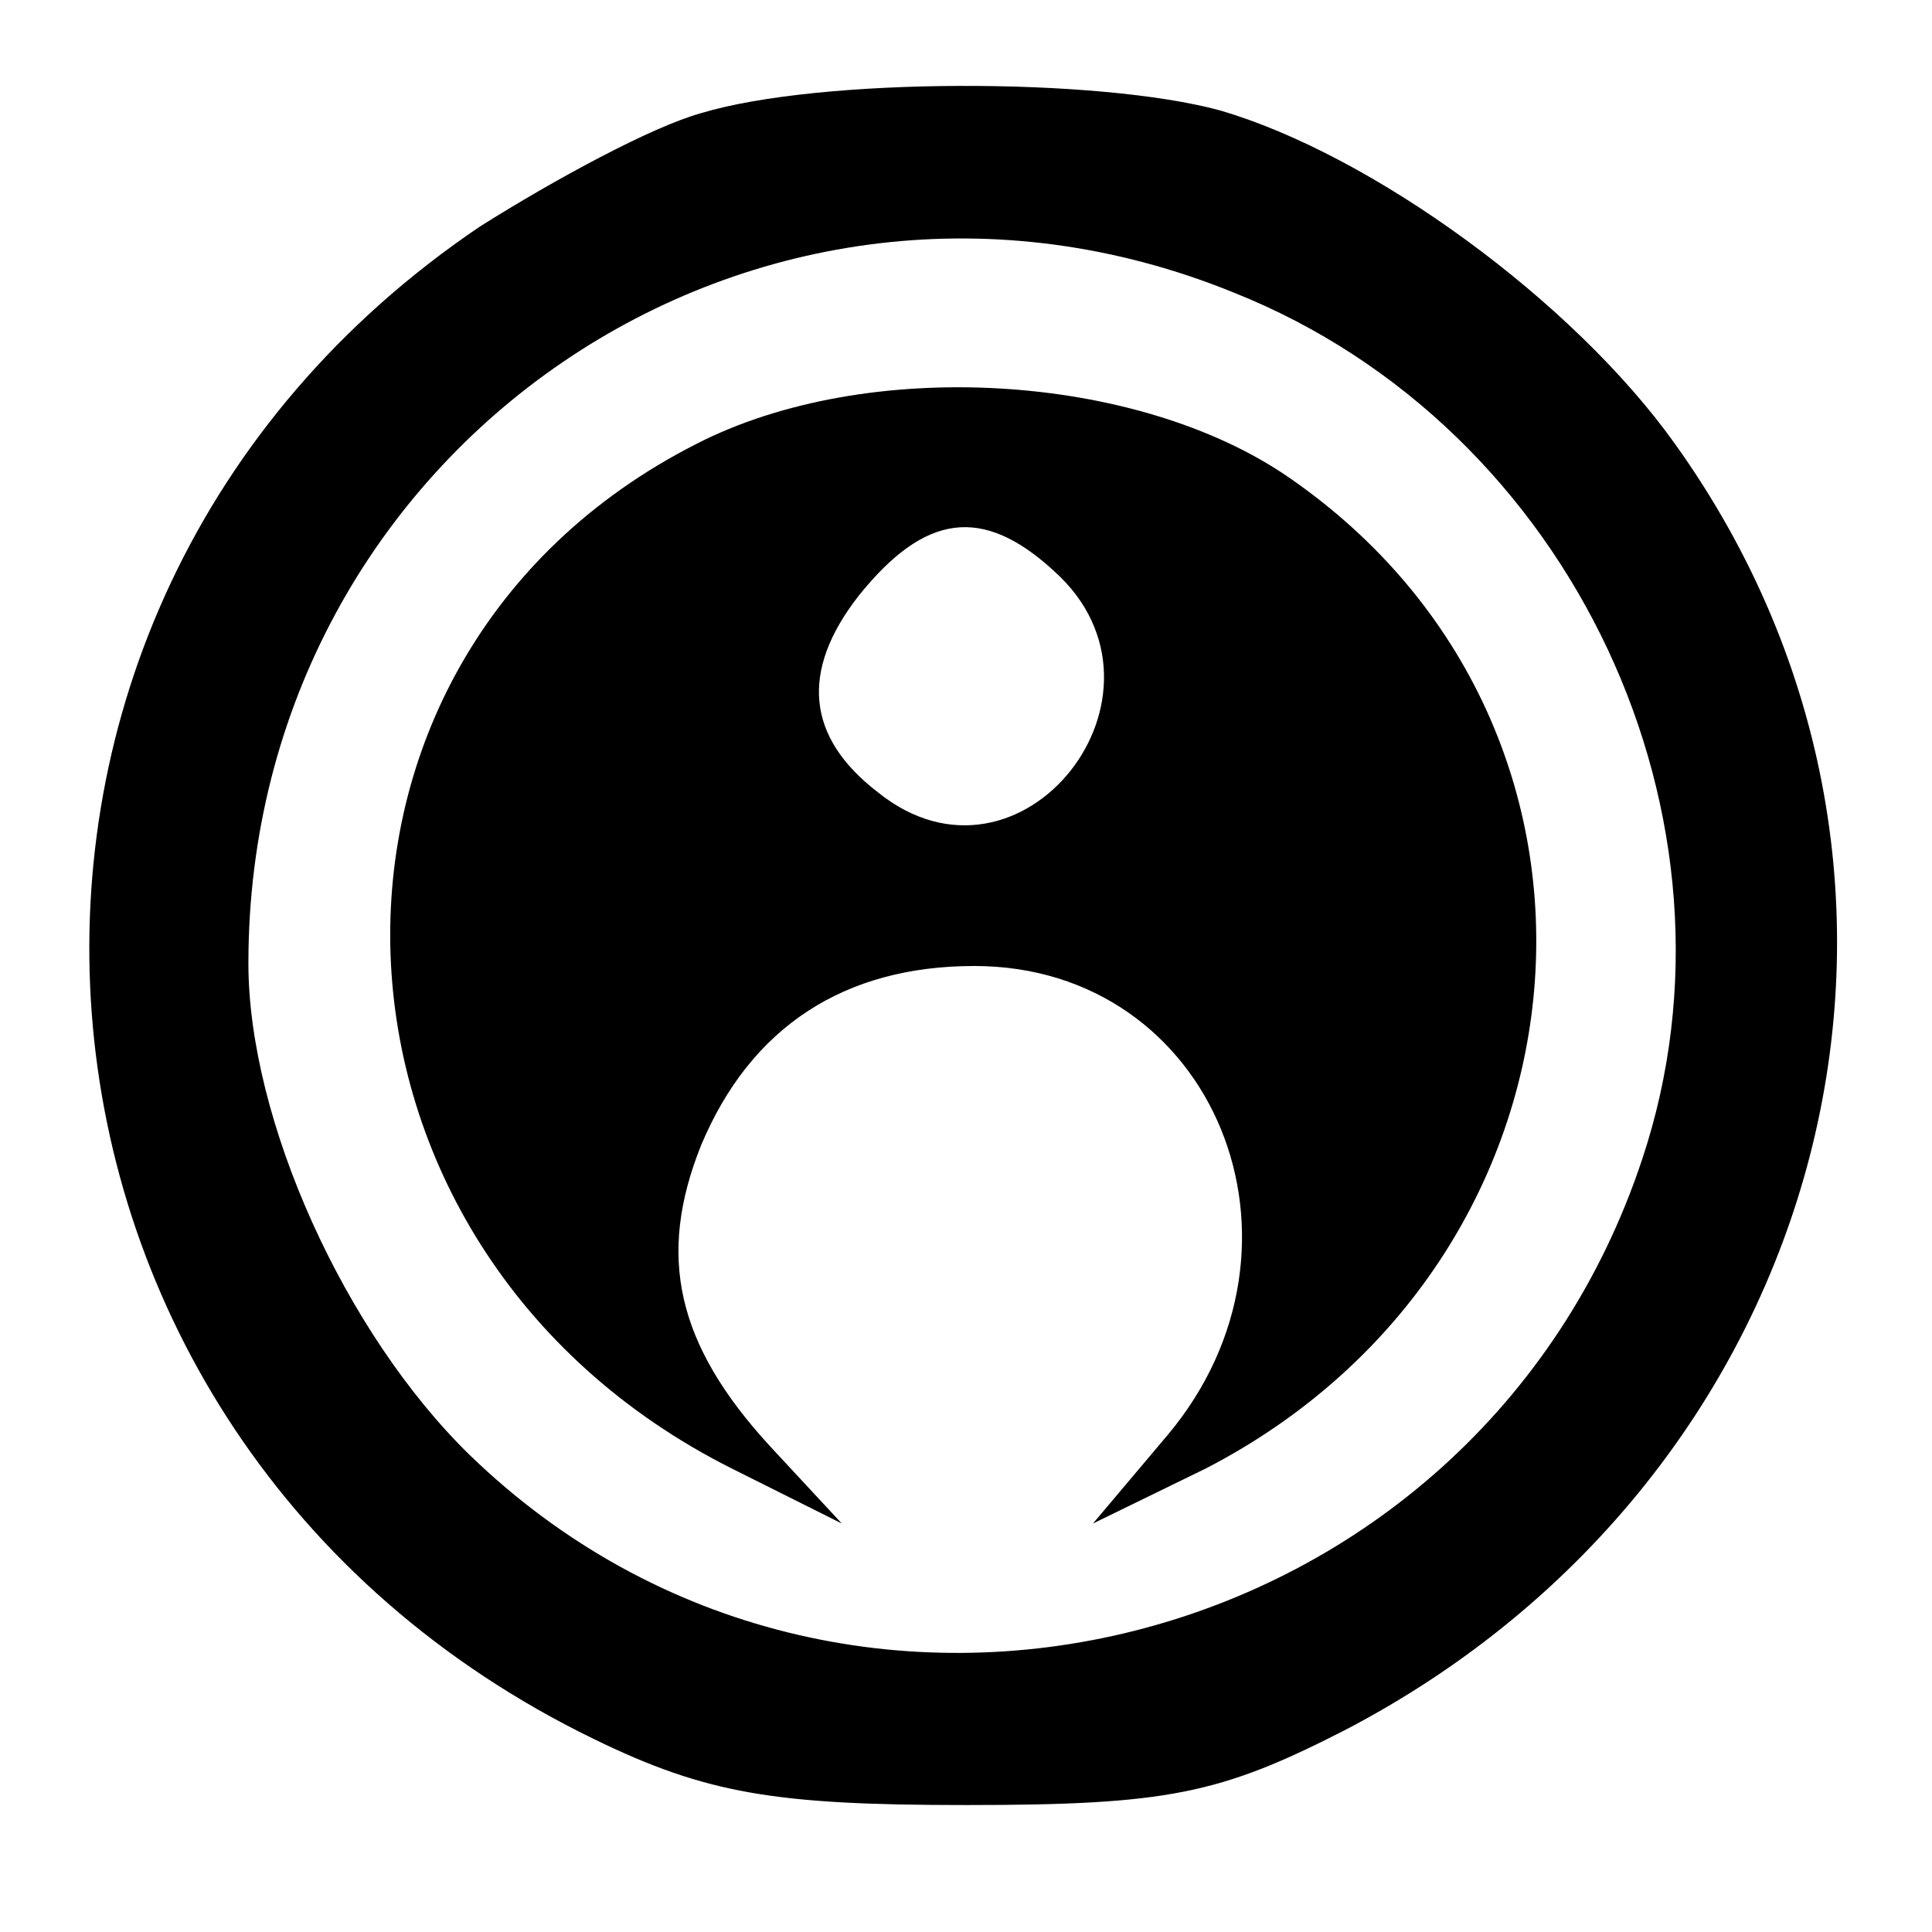
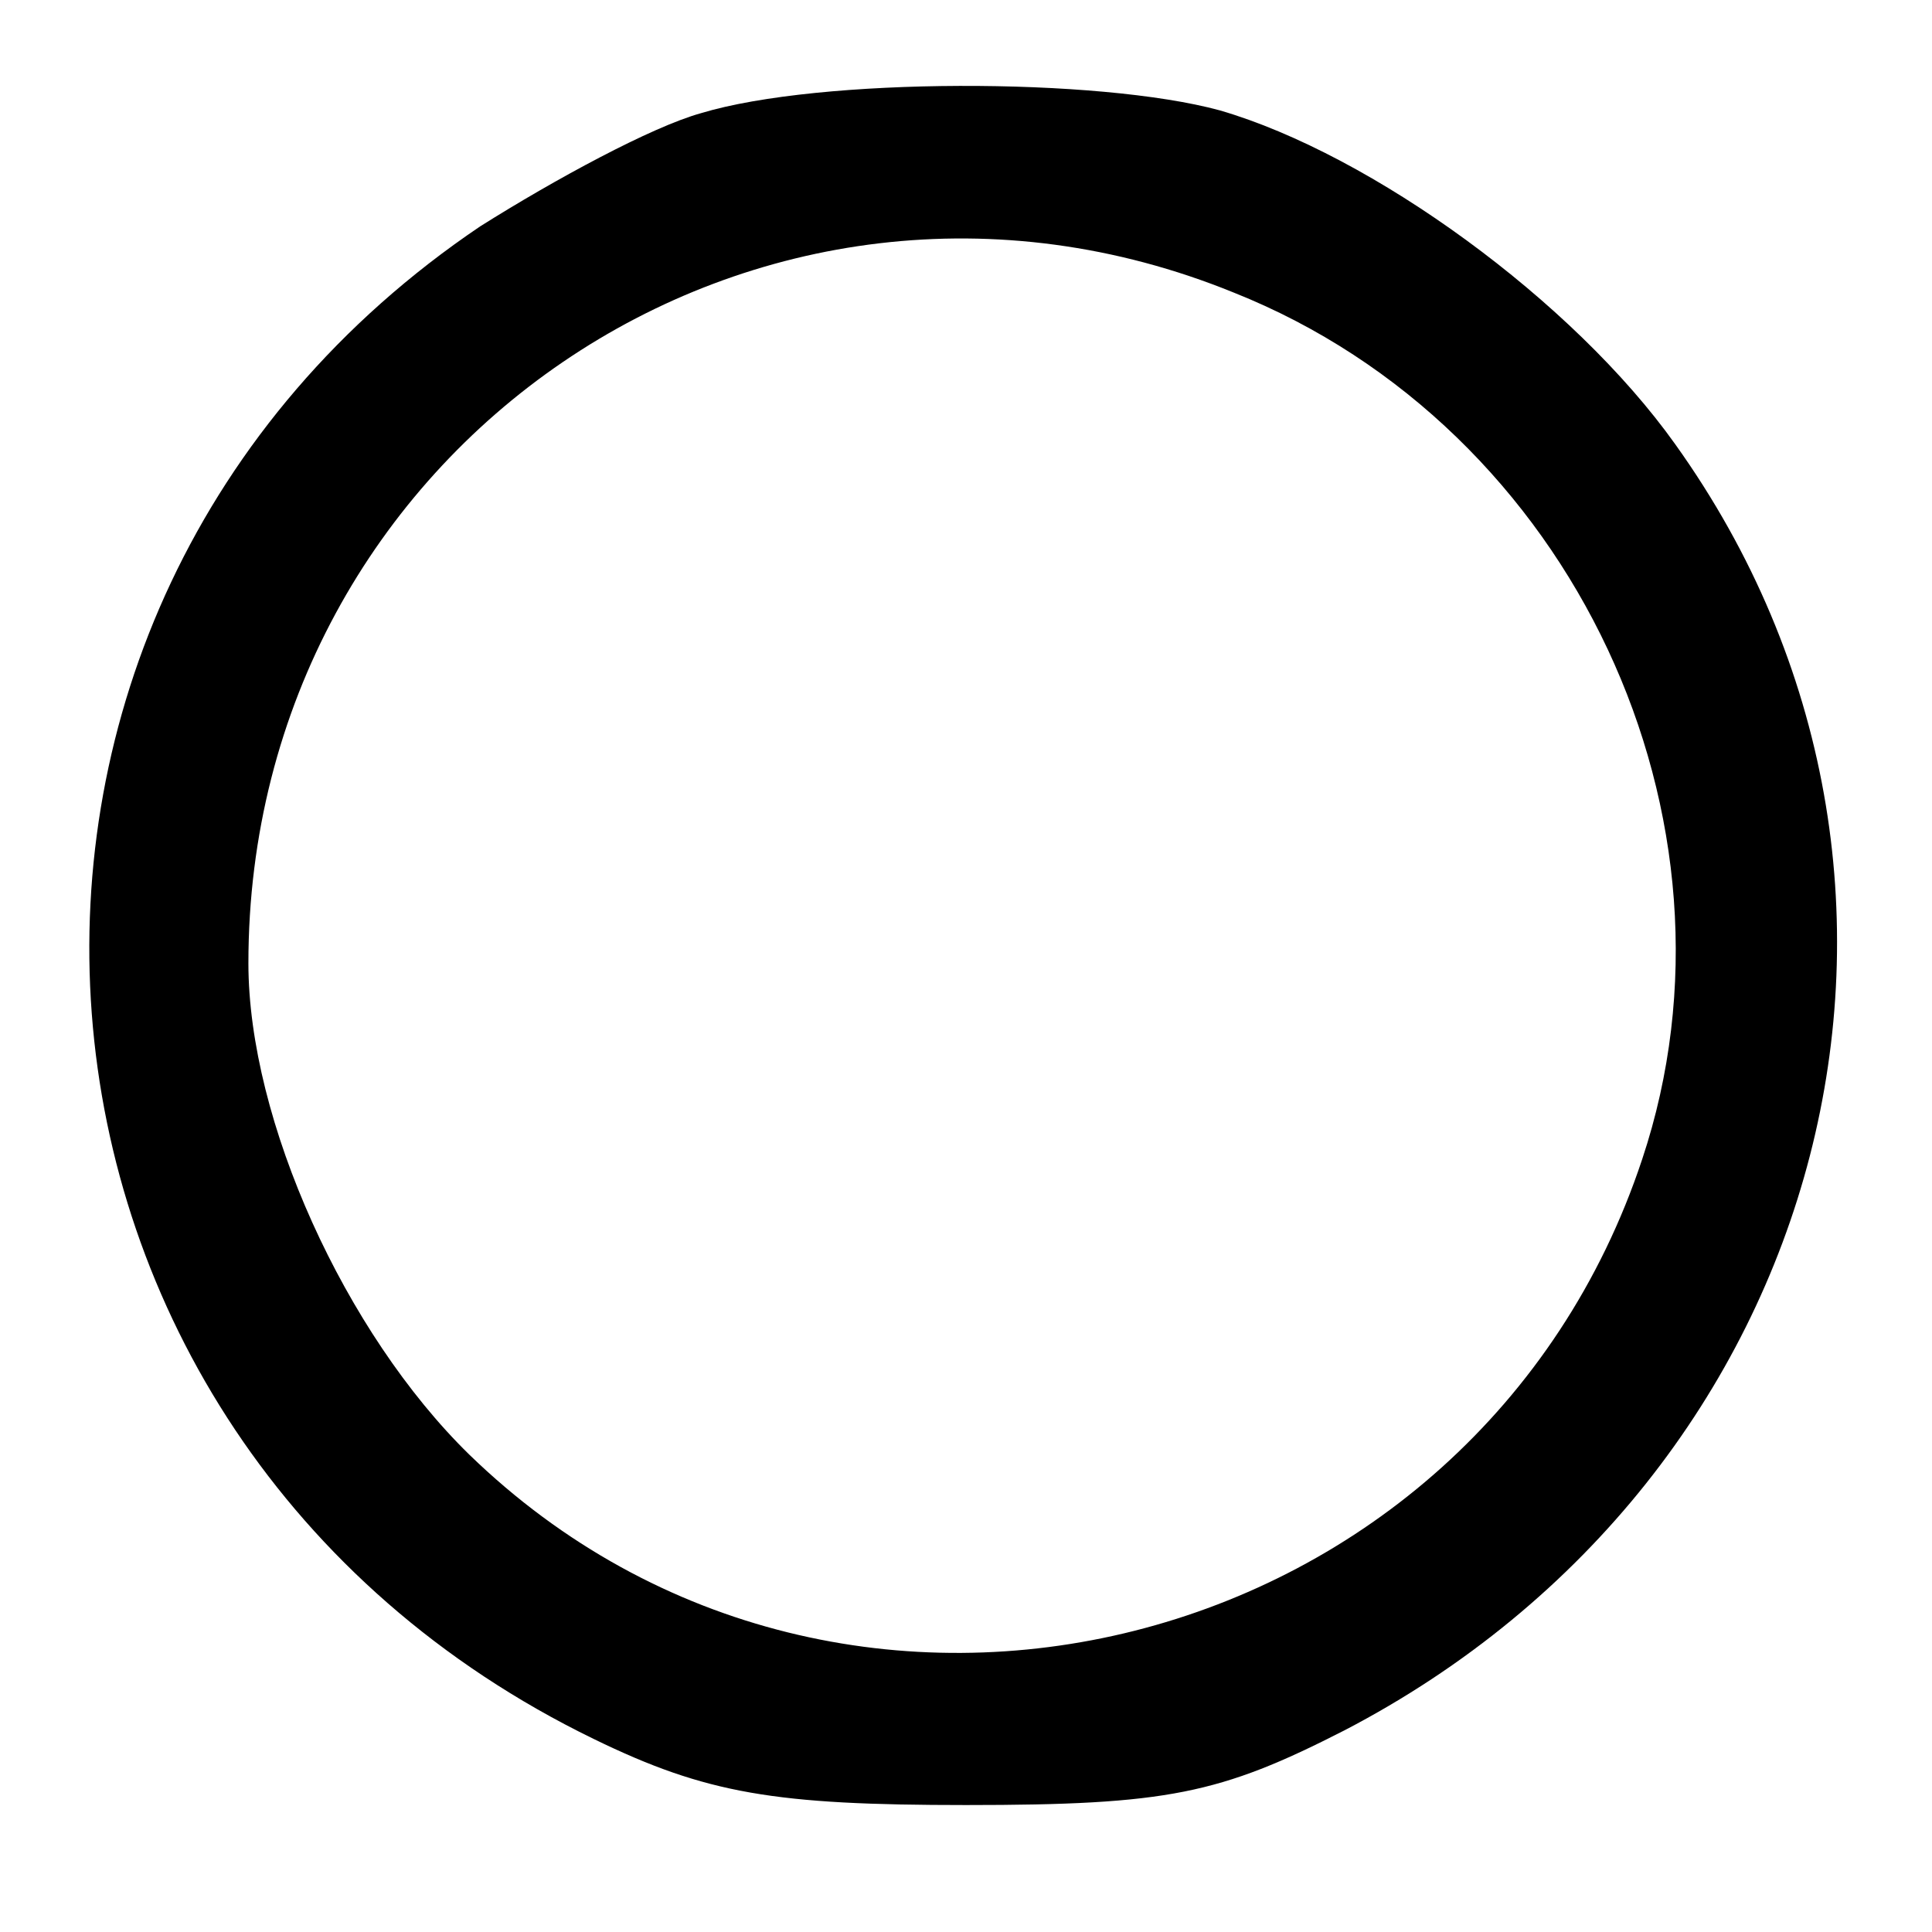
<svg xmlns="http://www.w3.org/2000/svg" version="1.0" width="70pt" height="70pt" viewBox="0 0 70 70" preserveAspectRatio="xMidYMid meet">
  <g transform="translate(0,70) scale(0.1,-0.1)" fill="#000000" stroke="none">
    <path d="M254 659 c-18 -5 -53 -24 -80 -41 -206 -139 -183 -439 41 -548 41 -20 66 -24 135 -24 73 0 92 4 137 27 177 92 233 308 120 466 -37 52 -110 105 -165 121 -44 12 -145 12 -188 -1z m193 -65 c123 -49 189 -191 148 -314 -60 -181 -289 -239 -425 -107 -45 44 -80 121 -80 178 0 187 185 313 357 243z" />
-     <path d="M252 539 c-153 -78 -146 -291 13 -371 l40 -20 -26 28 c-34 37 -41 69 -25 109 18 43 52 65 99 65 87 0 128 -101 70 -170 l-27 -32 41 20 c145 75 162 268 30 359 -55 38 -153 44 -215 12z m130 -46 c49 -44 -12 -122 -64 -80 -26 20 -28 44 -7 71 24 30 45 33 71 9z" />
  </g>
</svg>